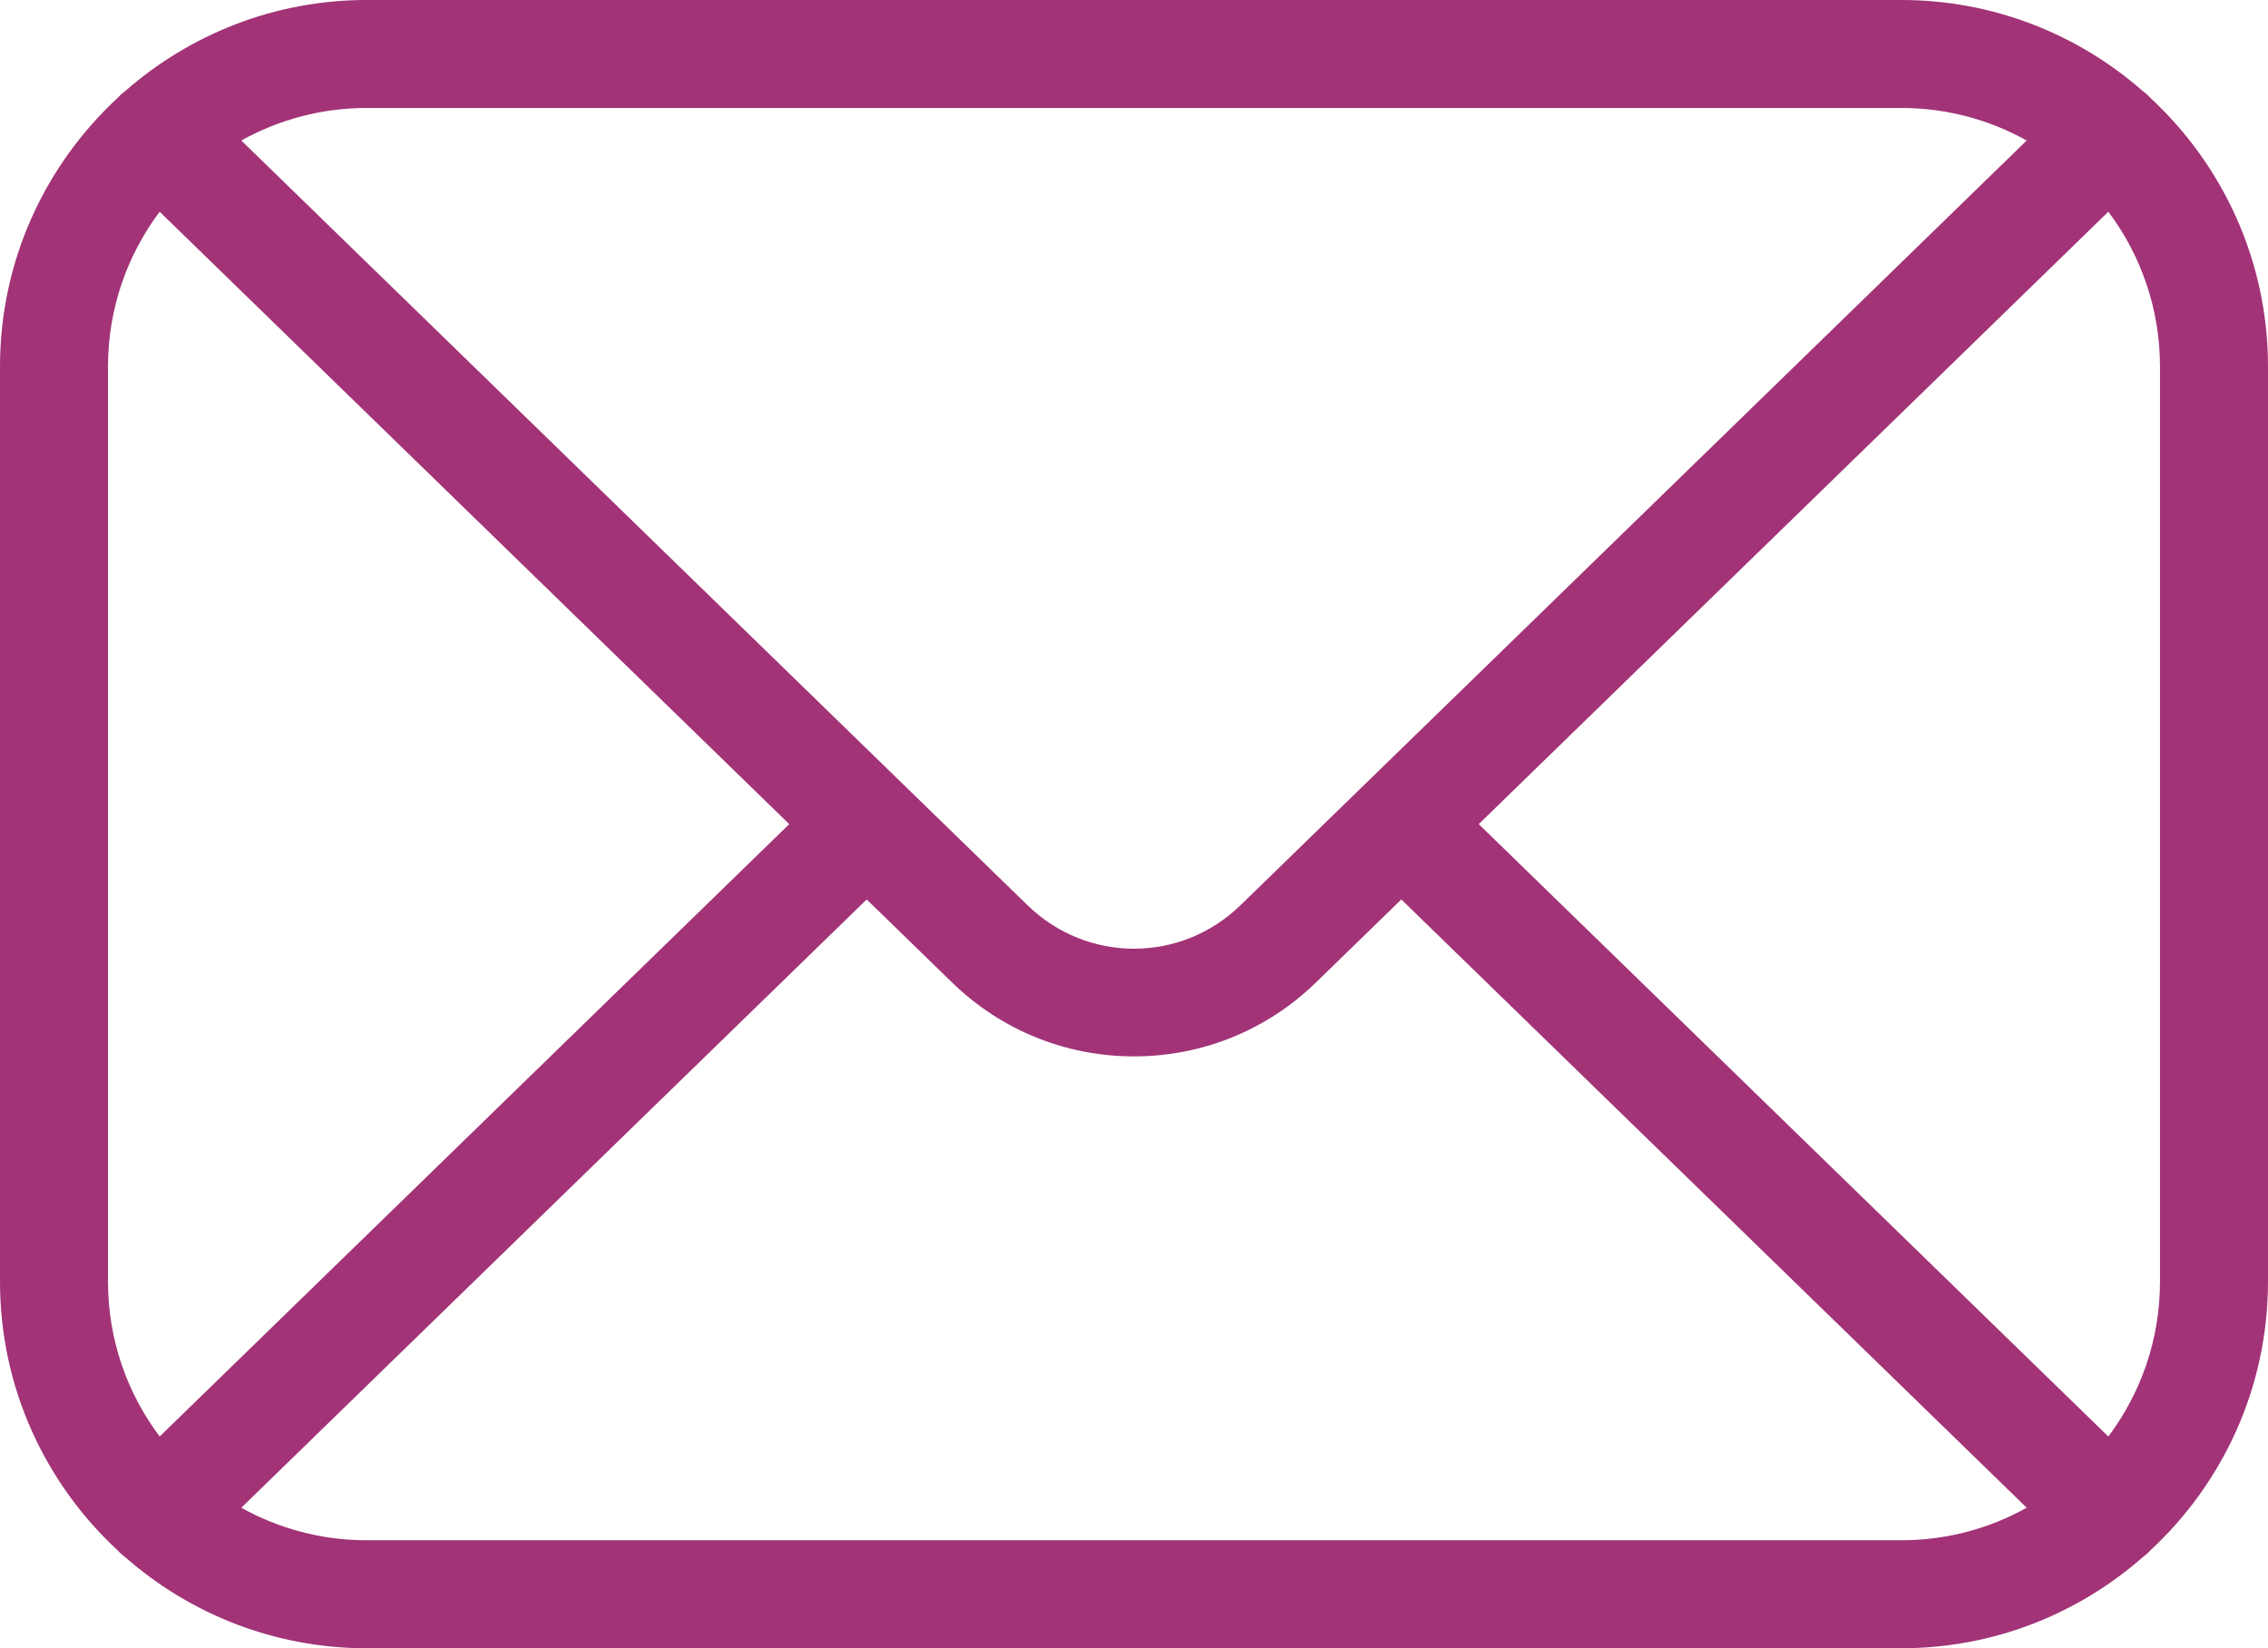
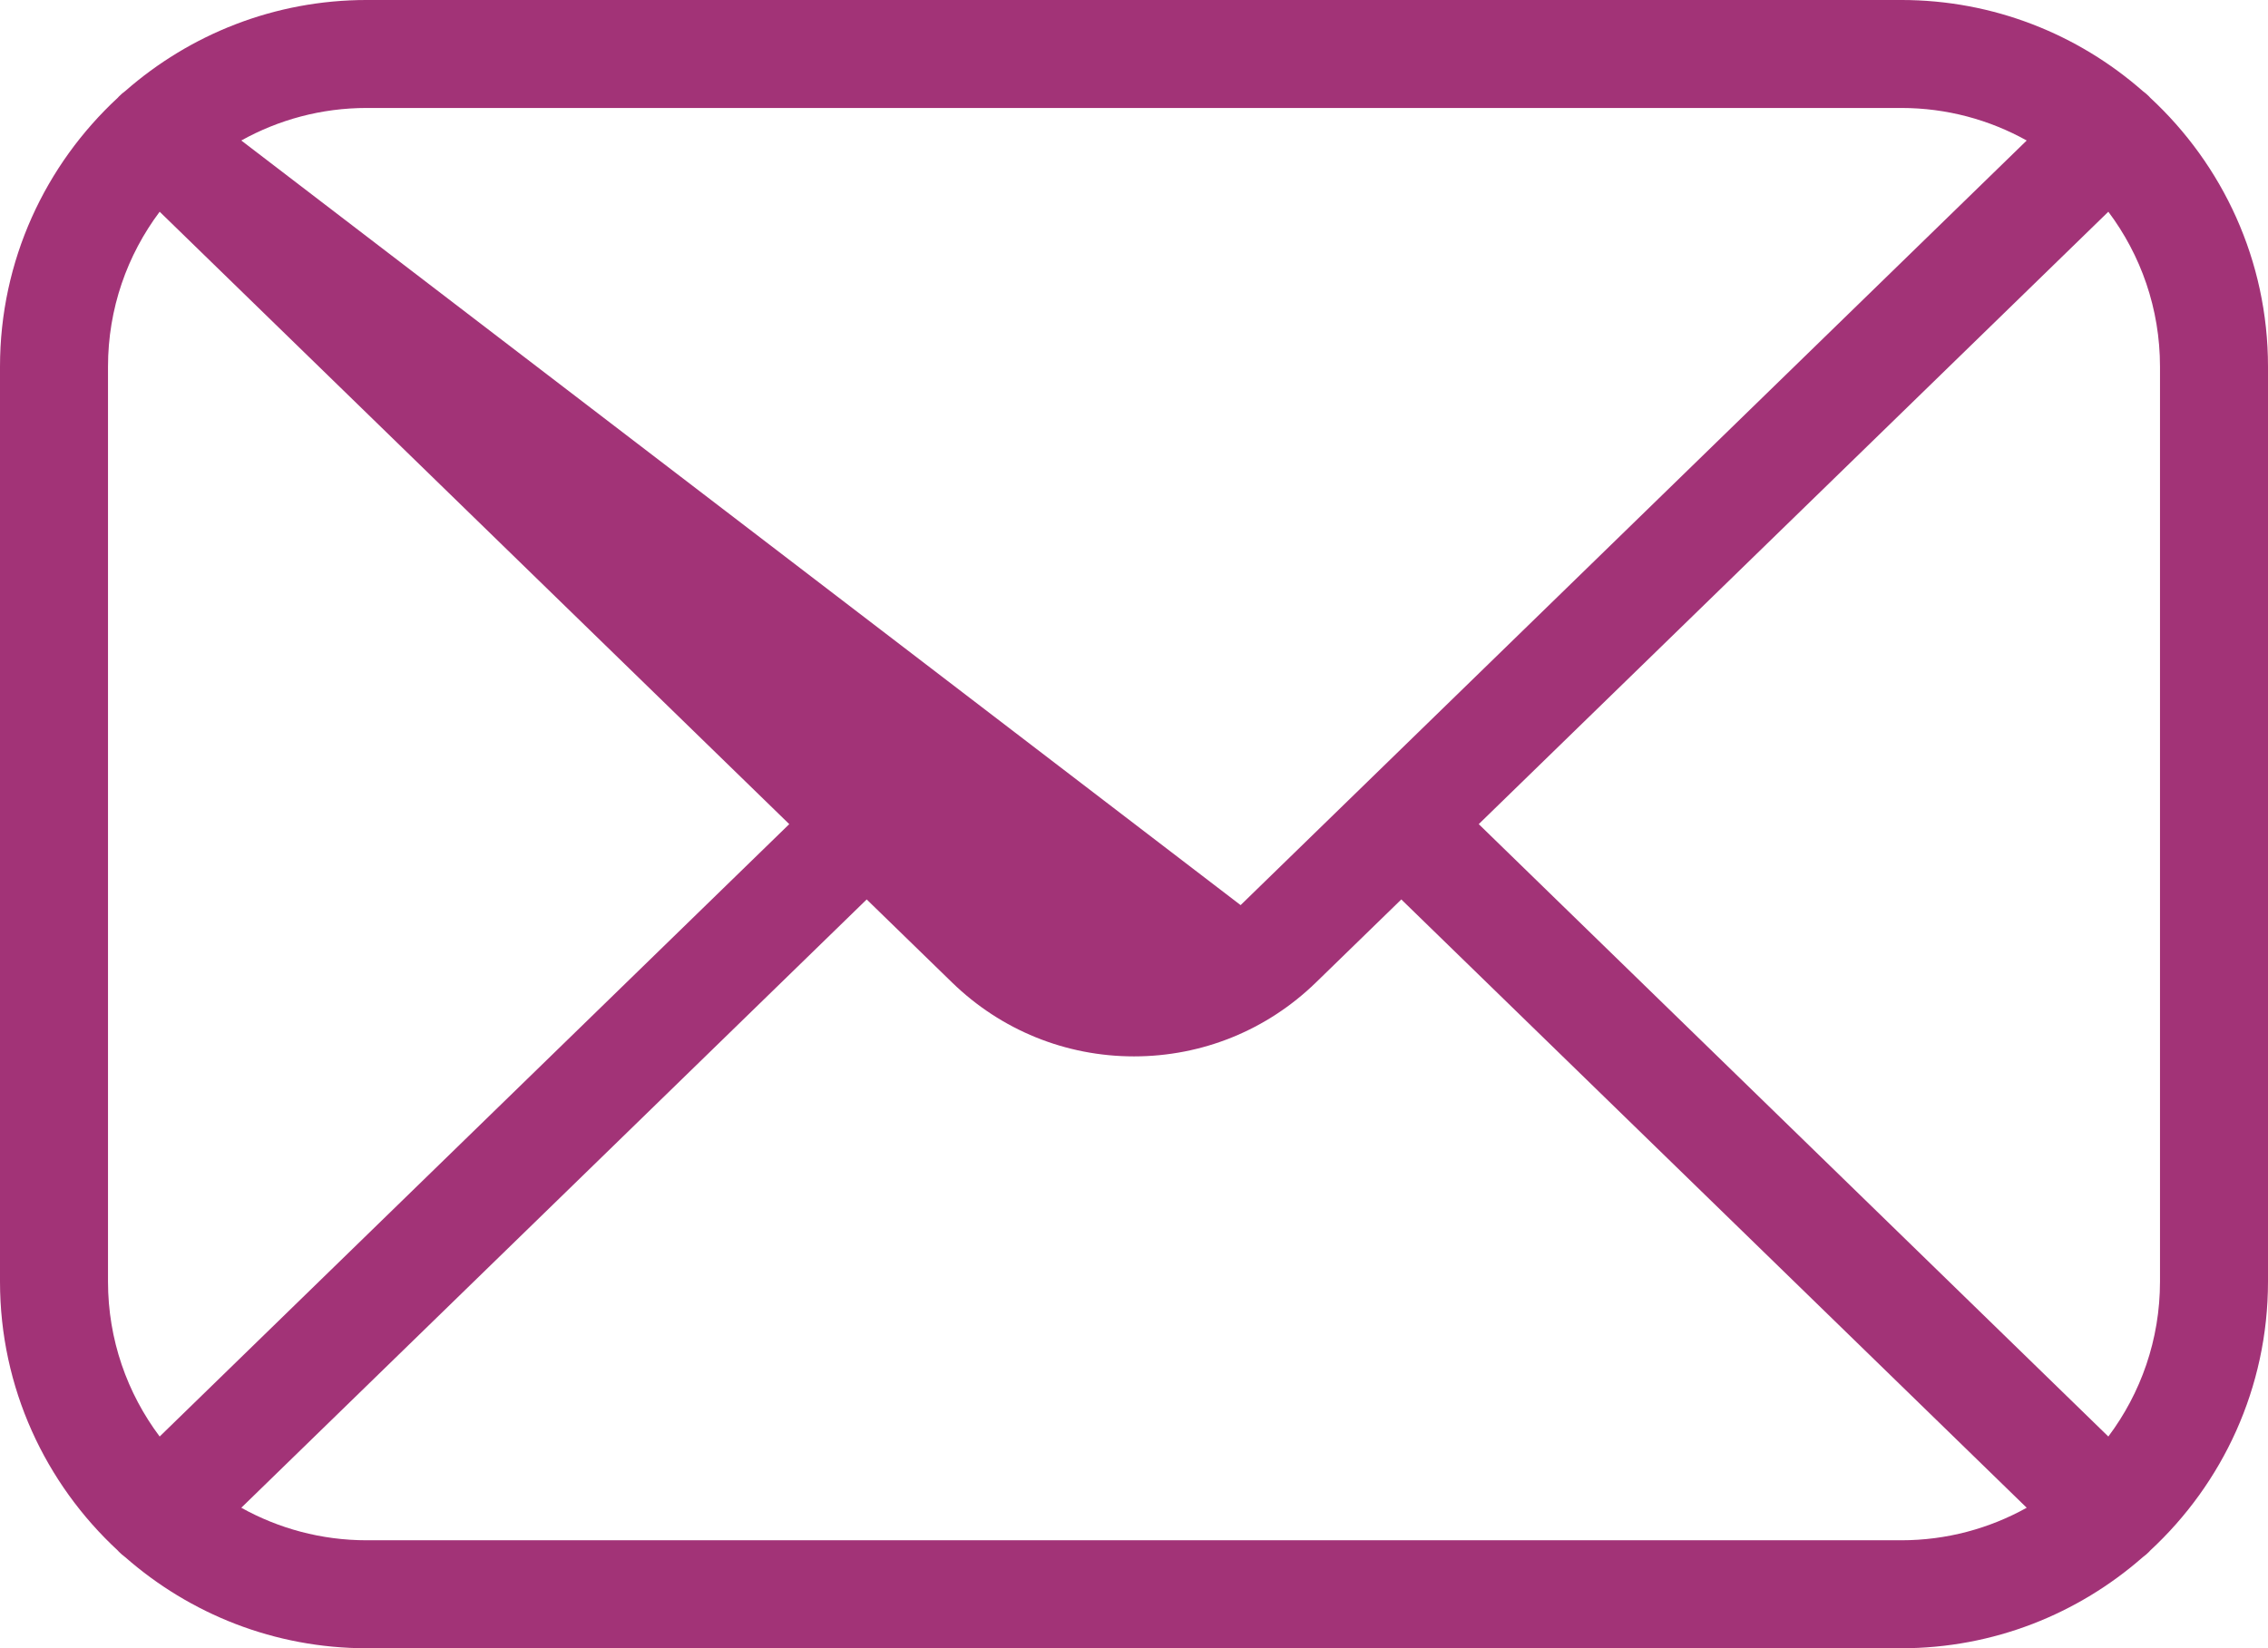
<svg xmlns="http://www.w3.org/2000/svg" fill="#a23377" height="399.8" preserveAspectRatio="xMidYMid meet" version="1" viewBox="225.0 300.1 550.0 399.8" width="550" zoomAndPan="magnify">
  <g id="change1_1">
-     <path d="M 748.809 610.969 C 748.809 625.051 744.145 638.062 736.281 648.543 L 583.602 500 L 736.281 351.457 C 744.145 361.938 748.809 374.949 748.809 389.031 Z M 686.066 673.711 L 313.934 673.711 C 302.902 673.711 292.531 670.84 283.516 665.82 L 435.176 518.27 L 455.883 538.414 C 467.762 549.973 483.43 556.336 500 556.336 C 516.57 556.336 532.238 549.973 544.117 538.414 L 564.824 518.27 L 716.484 665.82 C 707.465 670.84 697.098 673.711 686.066 673.711 Z M 251.191 610.969 L 251.191 389.031 C 251.191 374.949 255.855 361.938 263.719 351.457 L 416.398 500 L 263.719 648.543 C 255.855 638.062 251.191 625.051 251.191 610.969 Z M 313.934 326.289 L 686.066 326.289 C 697.098 326.289 707.465 329.16 716.484 334.18 L 525.855 519.645 C 511.355 533.746 488.645 533.746 474.148 519.645 L 283.516 334.18 C 292.531 329.16 302.902 326.289 313.934 326.289 Z M 746.402 323.773 C 746.332 323.695 746.27 323.613 746.199 323.539 C 745.699 323.027 745.16 322.578 744.605 322.164 C 728.949 308.441 708.469 300.098 686.066 300.098 L 313.934 300.098 C 291.531 300.098 271.055 308.441 255.398 322.16 C 254.84 322.574 254.301 323.023 253.801 323.539 C 253.73 323.613 253.668 323.695 253.598 323.773 C 236.027 340.027 225 363.262 225 389.031 L 225 610.969 C 225 636.738 236.027 659.973 253.598 676.227 C 253.668 676.305 253.73 676.387 253.801 676.461 C 254.297 676.969 254.832 677.414 255.387 677.828 C 271.043 691.555 291.523 699.902 313.934 699.902 L 686.066 699.902 C 708.473 699.902 728.957 691.555 744.613 677.828 C 745.168 677.414 745.703 676.969 746.199 676.461 C 746.27 676.387 746.332 676.305 746.402 676.227 C 763.973 659.973 775 636.738 775 610.969 L 775 389.031 C 775 363.262 763.973 340.027 746.402 323.773" fill="inherit" />
+     <path d="M 748.809 610.969 C 748.809 625.051 744.145 638.062 736.281 648.543 L 583.602 500 L 736.281 351.457 C 744.145 361.938 748.809 374.949 748.809 389.031 Z M 686.066 673.711 L 313.934 673.711 C 302.902 673.711 292.531 670.84 283.516 665.82 L 435.176 518.27 L 455.883 538.414 C 467.762 549.973 483.43 556.336 500 556.336 C 516.57 556.336 532.238 549.973 544.117 538.414 L 564.824 518.27 L 716.484 665.82 C 707.465 670.84 697.098 673.711 686.066 673.711 Z M 251.191 610.969 L 251.191 389.031 C 251.191 374.949 255.855 361.938 263.719 351.457 L 416.398 500 L 263.719 648.543 C 255.855 638.062 251.191 625.051 251.191 610.969 Z M 313.934 326.289 L 686.066 326.289 C 697.098 326.289 707.465 329.16 716.484 334.18 L 525.855 519.645 L 283.516 334.18 C 292.531 329.16 302.902 326.289 313.934 326.289 Z M 746.402 323.773 C 746.332 323.695 746.27 323.613 746.199 323.539 C 745.699 323.027 745.16 322.578 744.605 322.164 C 728.949 308.441 708.469 300.098 686.066 300.098 L 313.934 300.098 C 291.531 300.098 271.055 308.441 255.398 322.16 C 254.84 322.574 254.301 323.023 253.801 323.539 C 253.73 323.613 253.668 323.695 253.598 323.773 C 236.027 340.027 225 363.262 225 389.031 L 225 610.969 C 225 636.738 236.027 659.973 253.598 676.227 C 253.668 676.305 253.73 676.387 253.801 676.461 C 254.297 676.969 254.832 677.414 255.387 677.828 C 271.043 691.555 291.523 699.902 313.934 699.902 L 686.066 699.902 C 708.473 699.902 728.957 691.555 744.613 677.828 C 745.168 677.414 745.703 676.969 746.199 676.461 C 746.27 676.387 746.332 676.305 746.402 676.227 C 763.973 659.973 775 636.738 775 610.969 L 775 389.031 C 775 363.262 763.973 340.027 746.402 323.773" fill="inherit" />
  </g>
</svg>